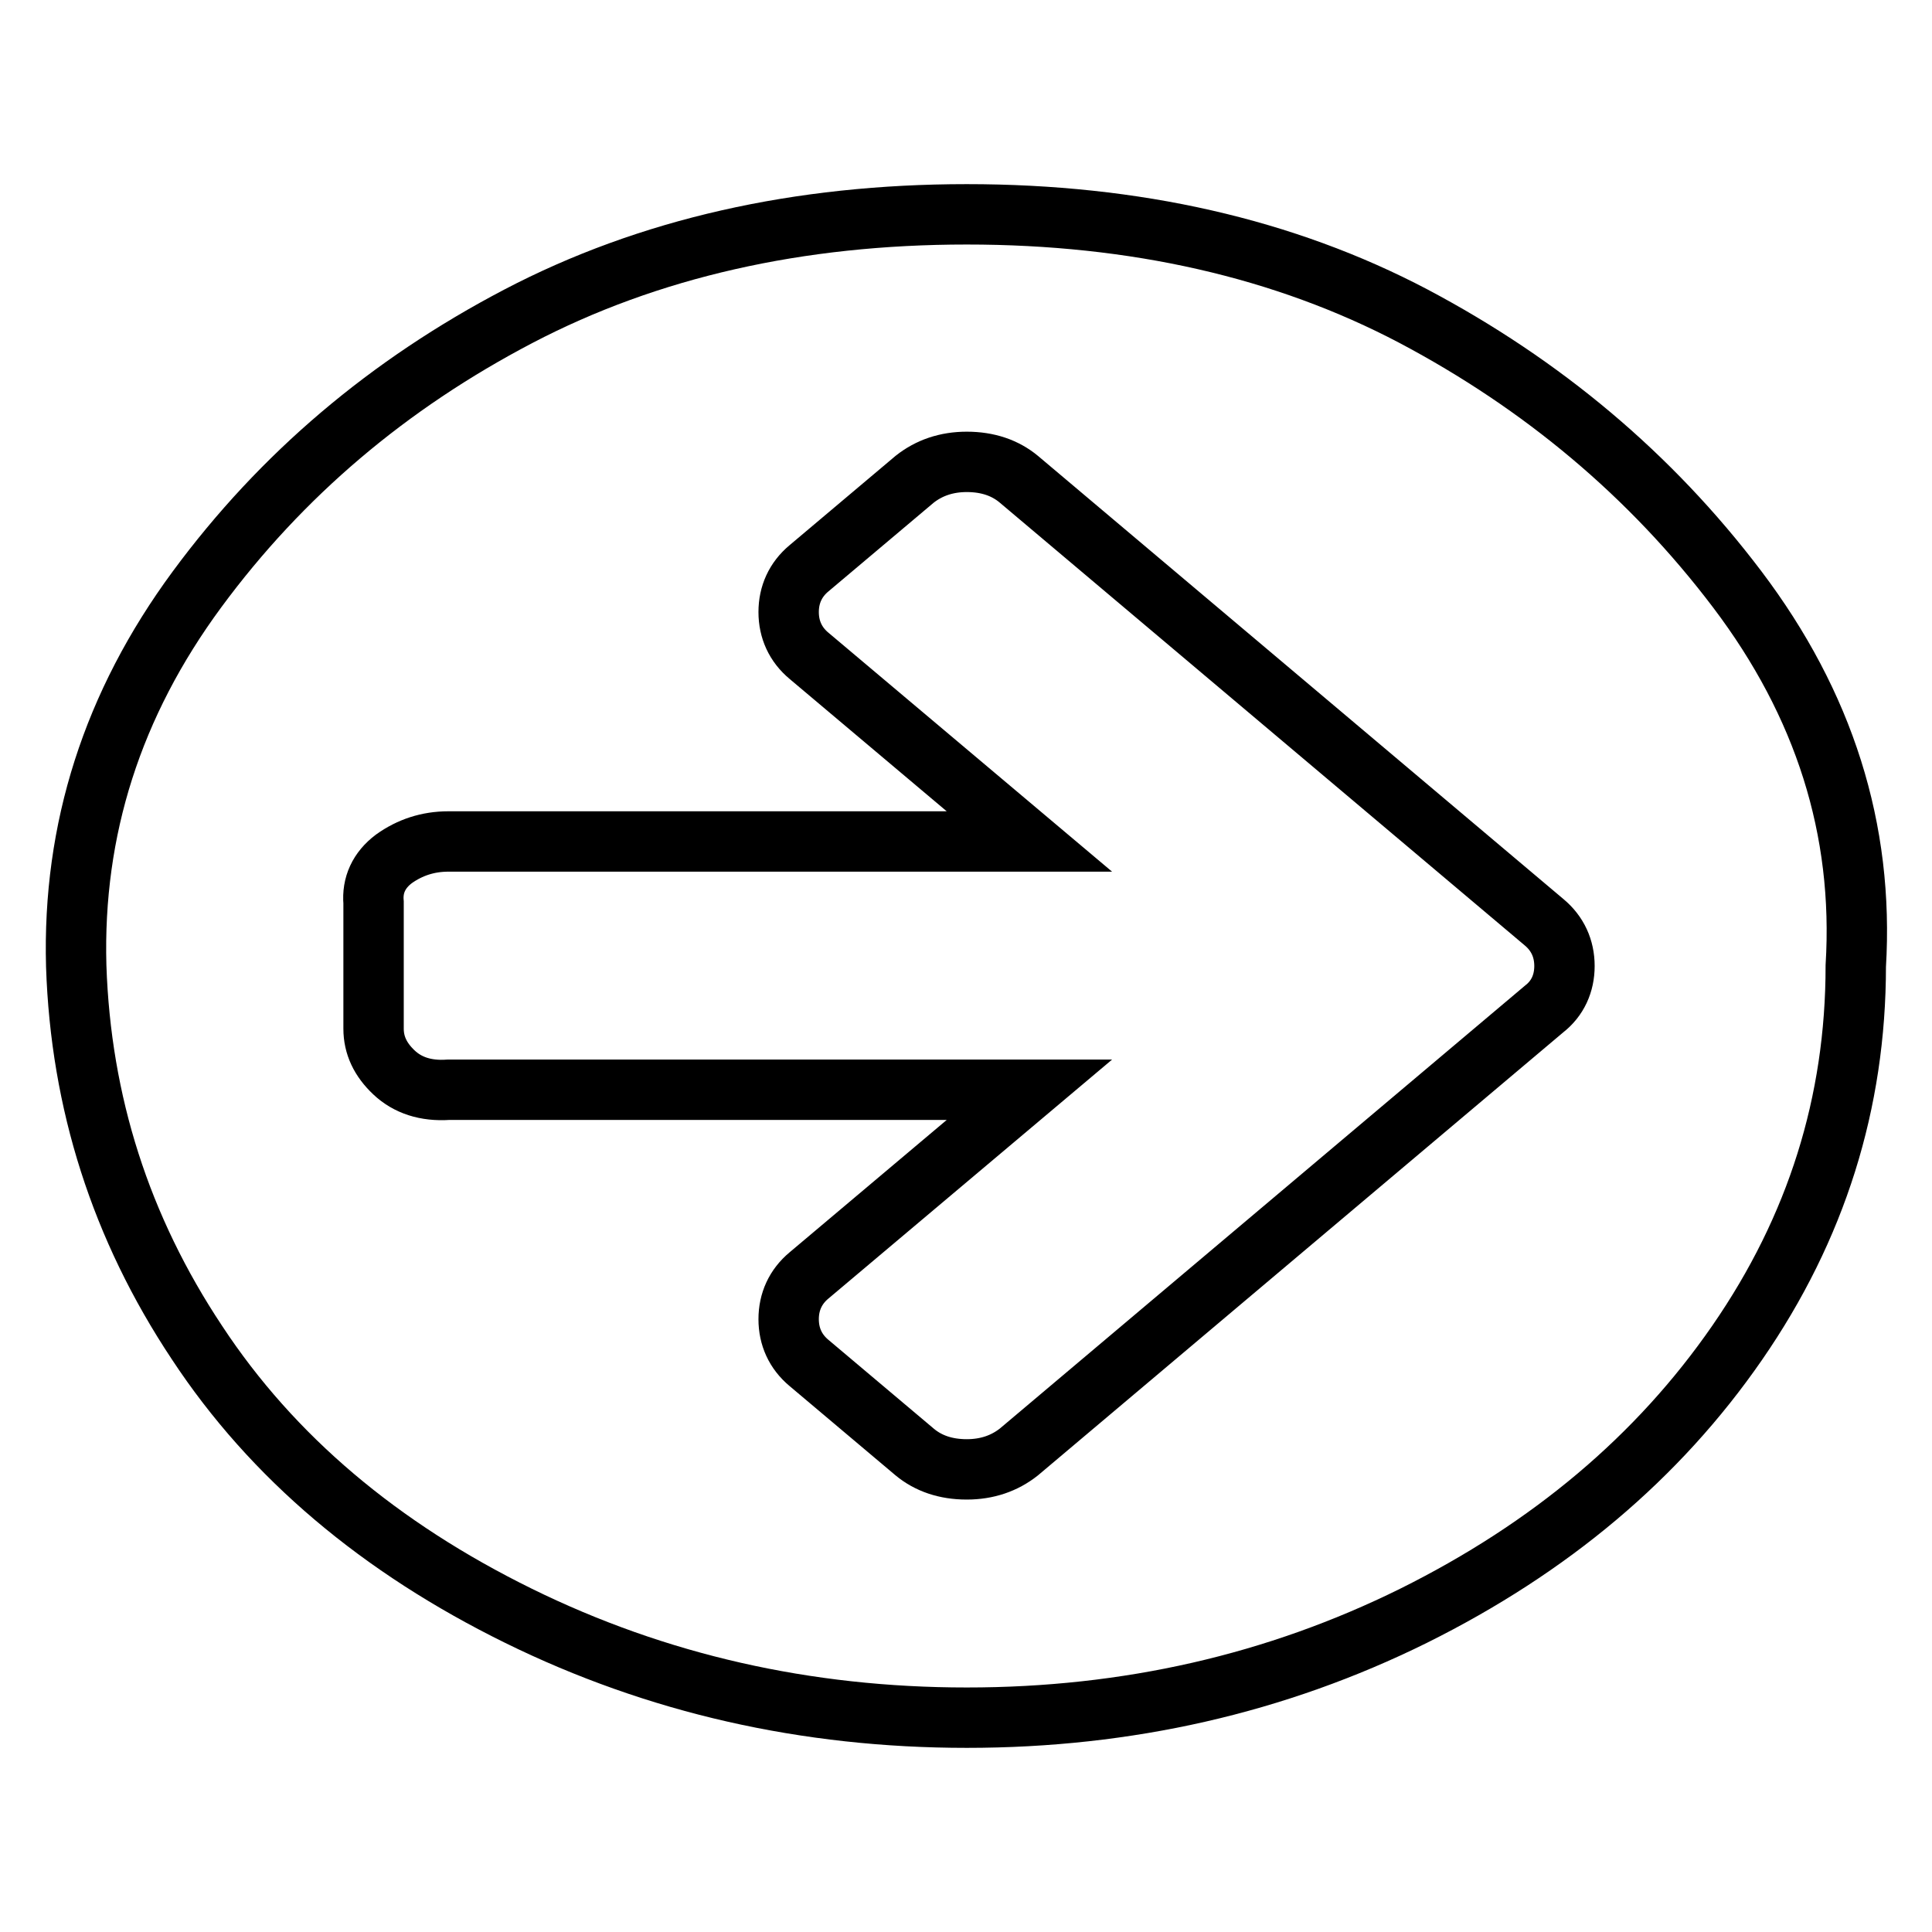
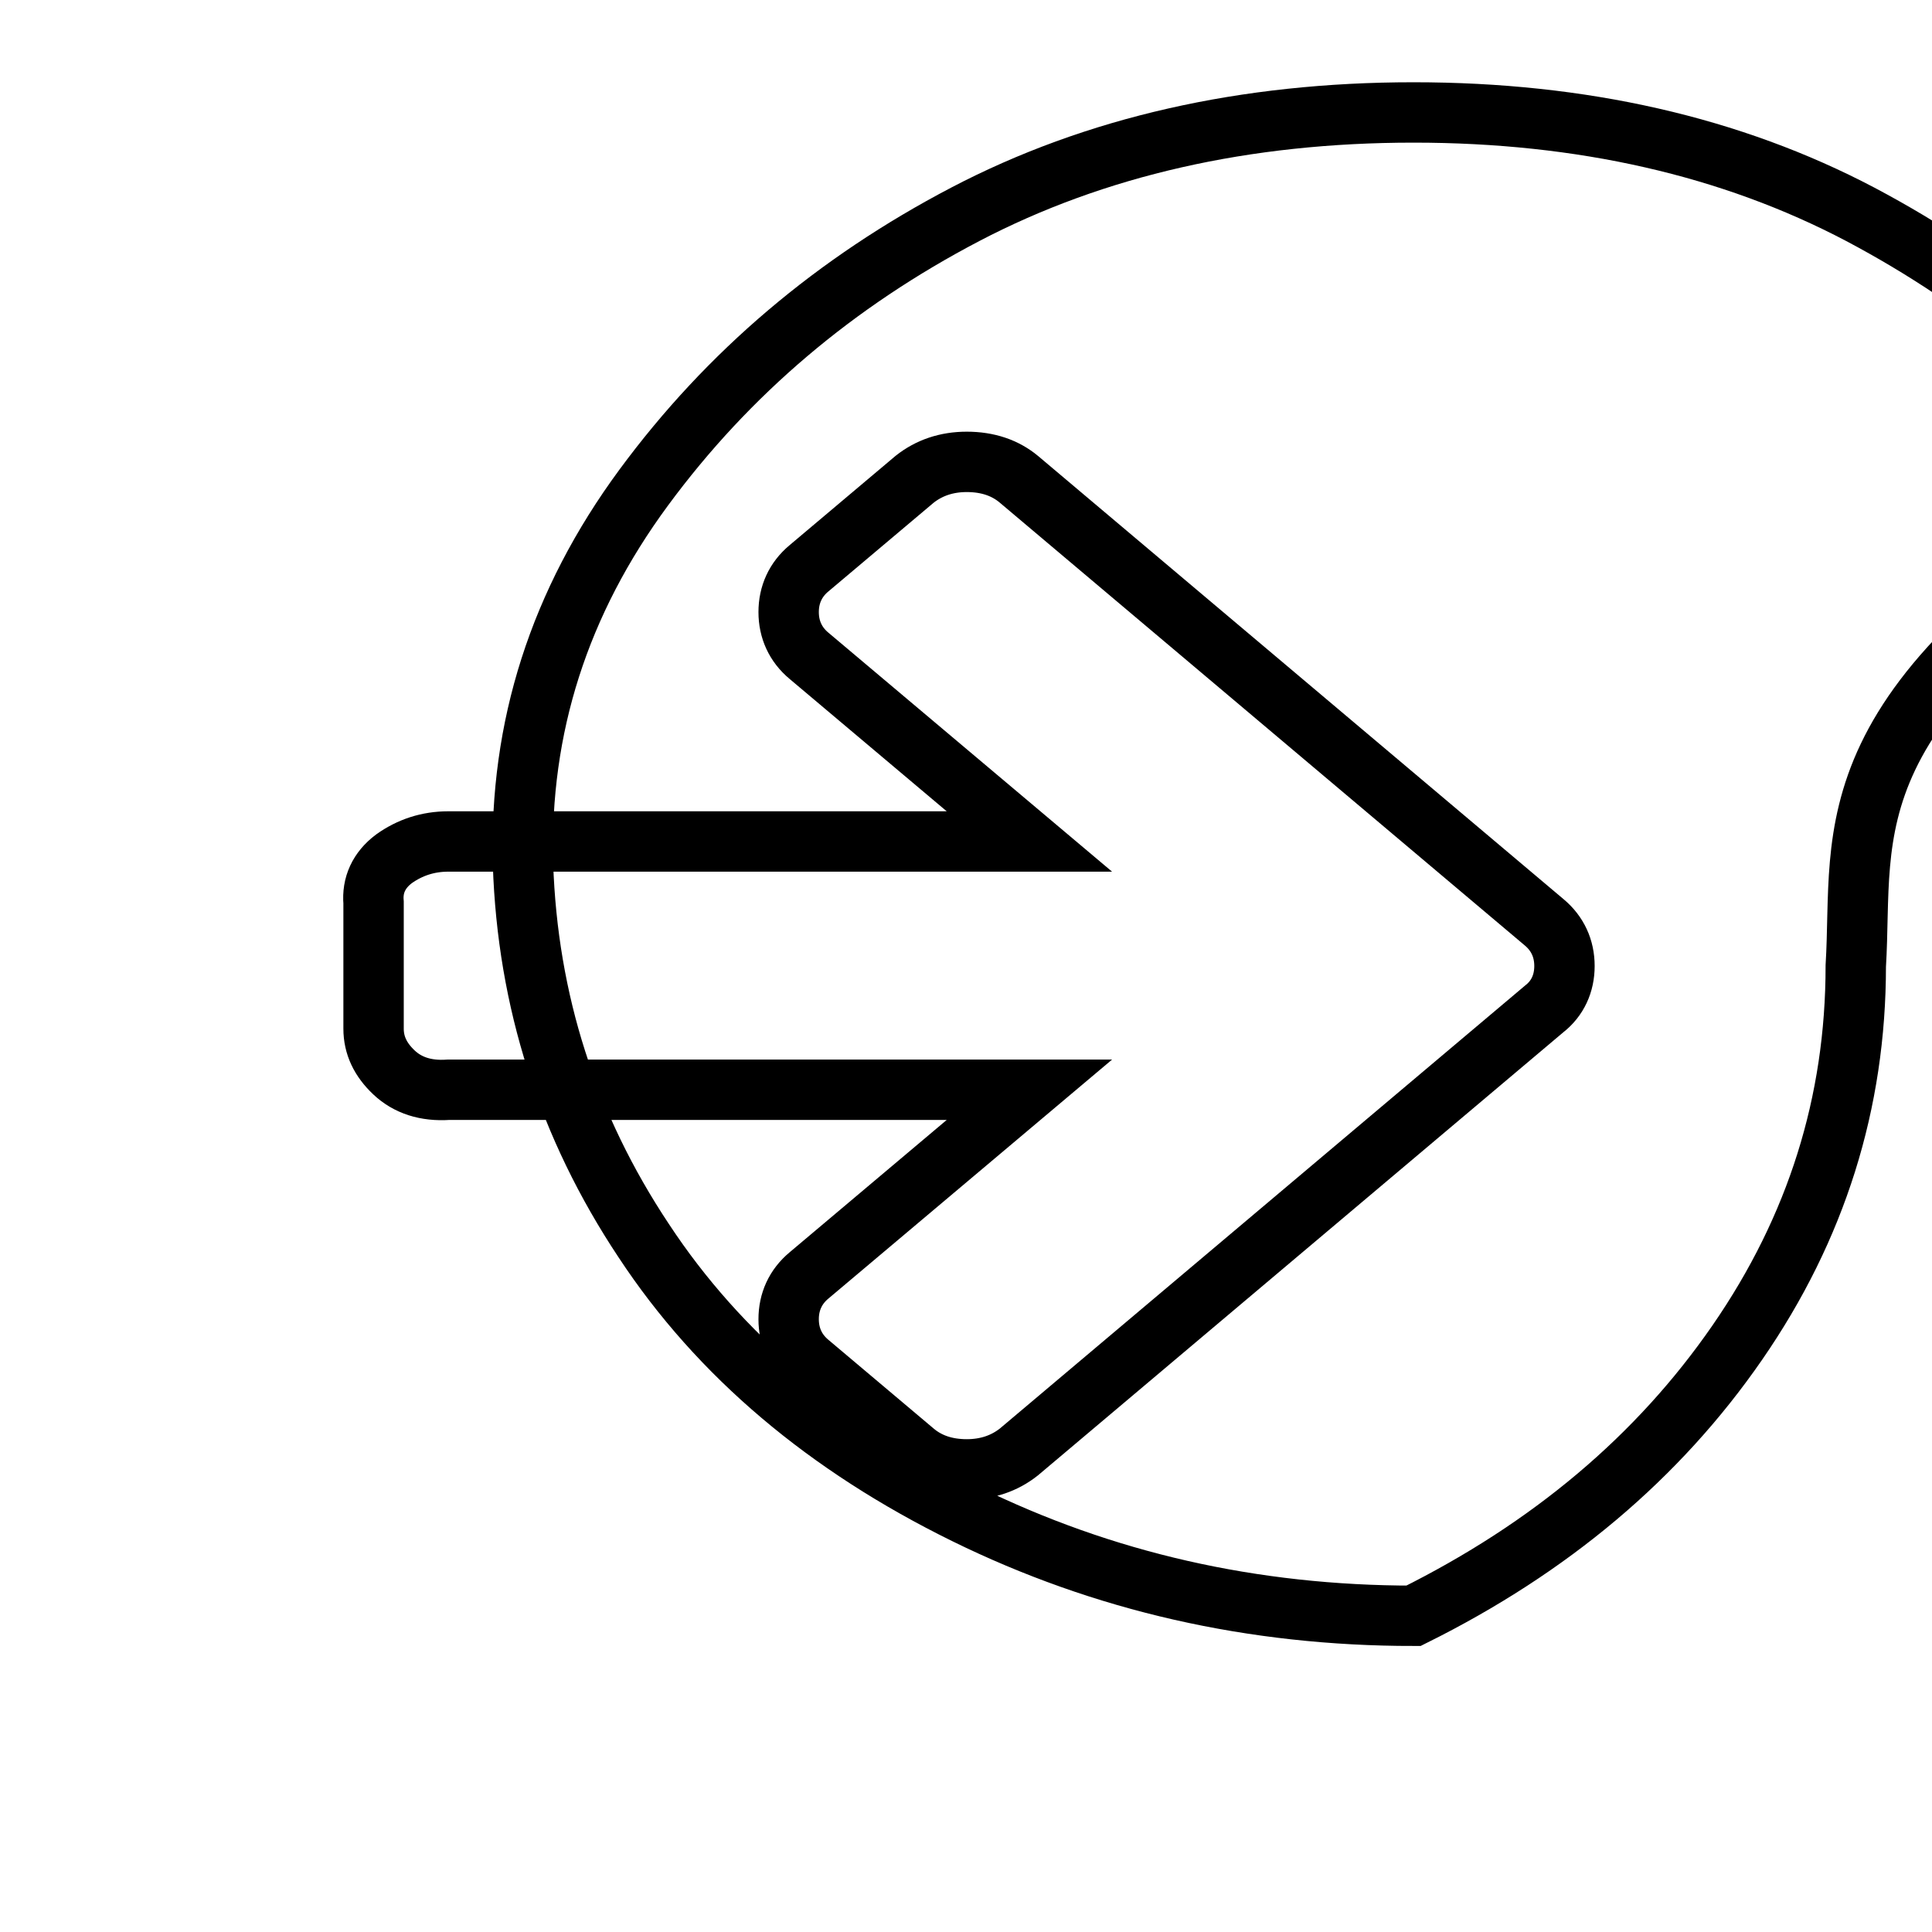
<svg xmlns="http://www.w3.org/2000/svg" version="1.1" x="0px" y="0px" viewBox="0 0 256 256" enable-background="new 0 0 256 256" xml:space="preserve">
  <g>
    <g>
-       <path stroke-width="8" fill-opacity="0" stroke="#000000" d="M207.3,128c0-2.3-0.9-4.3-2.7-5.8L135,63.5c-1.8-1.5-4.1-2.3-6.9-2.3c-2.7,0-5,0.8-6.9,2.3l-14,11.8c-1.8,1.5-2.7,3.5-2.7,5.8c0,2.3,0.9,4.3,2.7,5.8l29.2,24.6h-77c-2.7,0-5.1,0.8-7.2,2.3c-2,1.5-2.9,3.5-2.7,5.8v16.7c0,2.2,0.9,4.1,2.7,5.8c1.8,1.7,4.2,2.5,7.2,2.3h77l-29.2,24.6c-1.8,1.5-2.7,3.5-2.7,5.8c0,2.3,0.9,4.3,2.7,5.8l14,11.8c1.8,1.5,4.1,2.3,6.9,2.3c2.7,0,5-0.8,6.9-2.3l69.6-58.7C206.4,132.3,207.3,130.3,207.3,128L207.3,128z M245.9,128c0,18.1-5.2,34.7-15.7,49.9c-10.5,15.2-24.8,27.2-42.9,36.2c-18.2,9-37.9,13.5-59.2,13.5c-21.3,0-41.1-4.5-59.4-13.5c-18.3-9-32.6-21-42.6-36.2c-10.1-15.2-15.4-31.8-16-49.9c-0.5-18.1,4.8-34.7,16-49.9c11.2-15.2,25.4-27.2,42.6-36.2c17.2-9,37.1-13.5,59.4-13.5s42.1,4.5,59.2,13.5c17,9,31.4,21,42.9,36.2C241.7,93.3,247,109.9,245.9,128z" />
+       <path stroke-width="8" fill-opacity="0" stroke="#000000" d="M207.3,128c0-2.3-0.9-4.3-2.7-5.8L135,63.5c-1.8-1.5-4.1-2.3-6.9-2.3c-2.7,0-5,0.8-6.9,2.3l-14,11.8c-1.8,1.5-2.7,3.5-2.7,5.8c0,2.3,0.9,4.3,2.7,5.8l29.2,24.6h-77c-2.7,0-5.1,0.8-7.2,2.3c-2,1.5-2.9,3.5-2.7,5.8v16.7c0,2.2,0.9,4.1,2.7,5.8c1.8,1.7,4.2,2.5,7.2,2.3h77l-29.2,24.6c-1.8,1.5-2.7,3.5-2.7,5.8c0,2.3,0.9,4.3,2.7,5.8l14,11.8c1.8,1.5,4.1,2.3,6.9,2.3c2.7,0,5-0.8,6.9-2.3l69.6-58.7C206.4,132.3,207.3,130.3,207.3,128L207.3,128z M245.9,128c0,18.1-5.2,34.7-15.7,49.9c-10.5,15.2-24.8,27.2-42.9,36.2c-21.3,0-41.1-4.5-59.4-13.5c-18.3-9-32.6-21-42.6-36.2c-10.1-15.2-15.4-31.8-16-49.9c-0.5-18.1,4.8-34.7,16-49.9c11.2-15.2,25.4-27.2,42.6-36.2c17.2-9,37.1-13.5,59.4-13.5s42.1,4.5,59.2,13.5c17,9,31.4,21,42.9,36.2C241.7,93.3,247,109.9,245.9,128z" />
    </g>
  </g>
</svg>